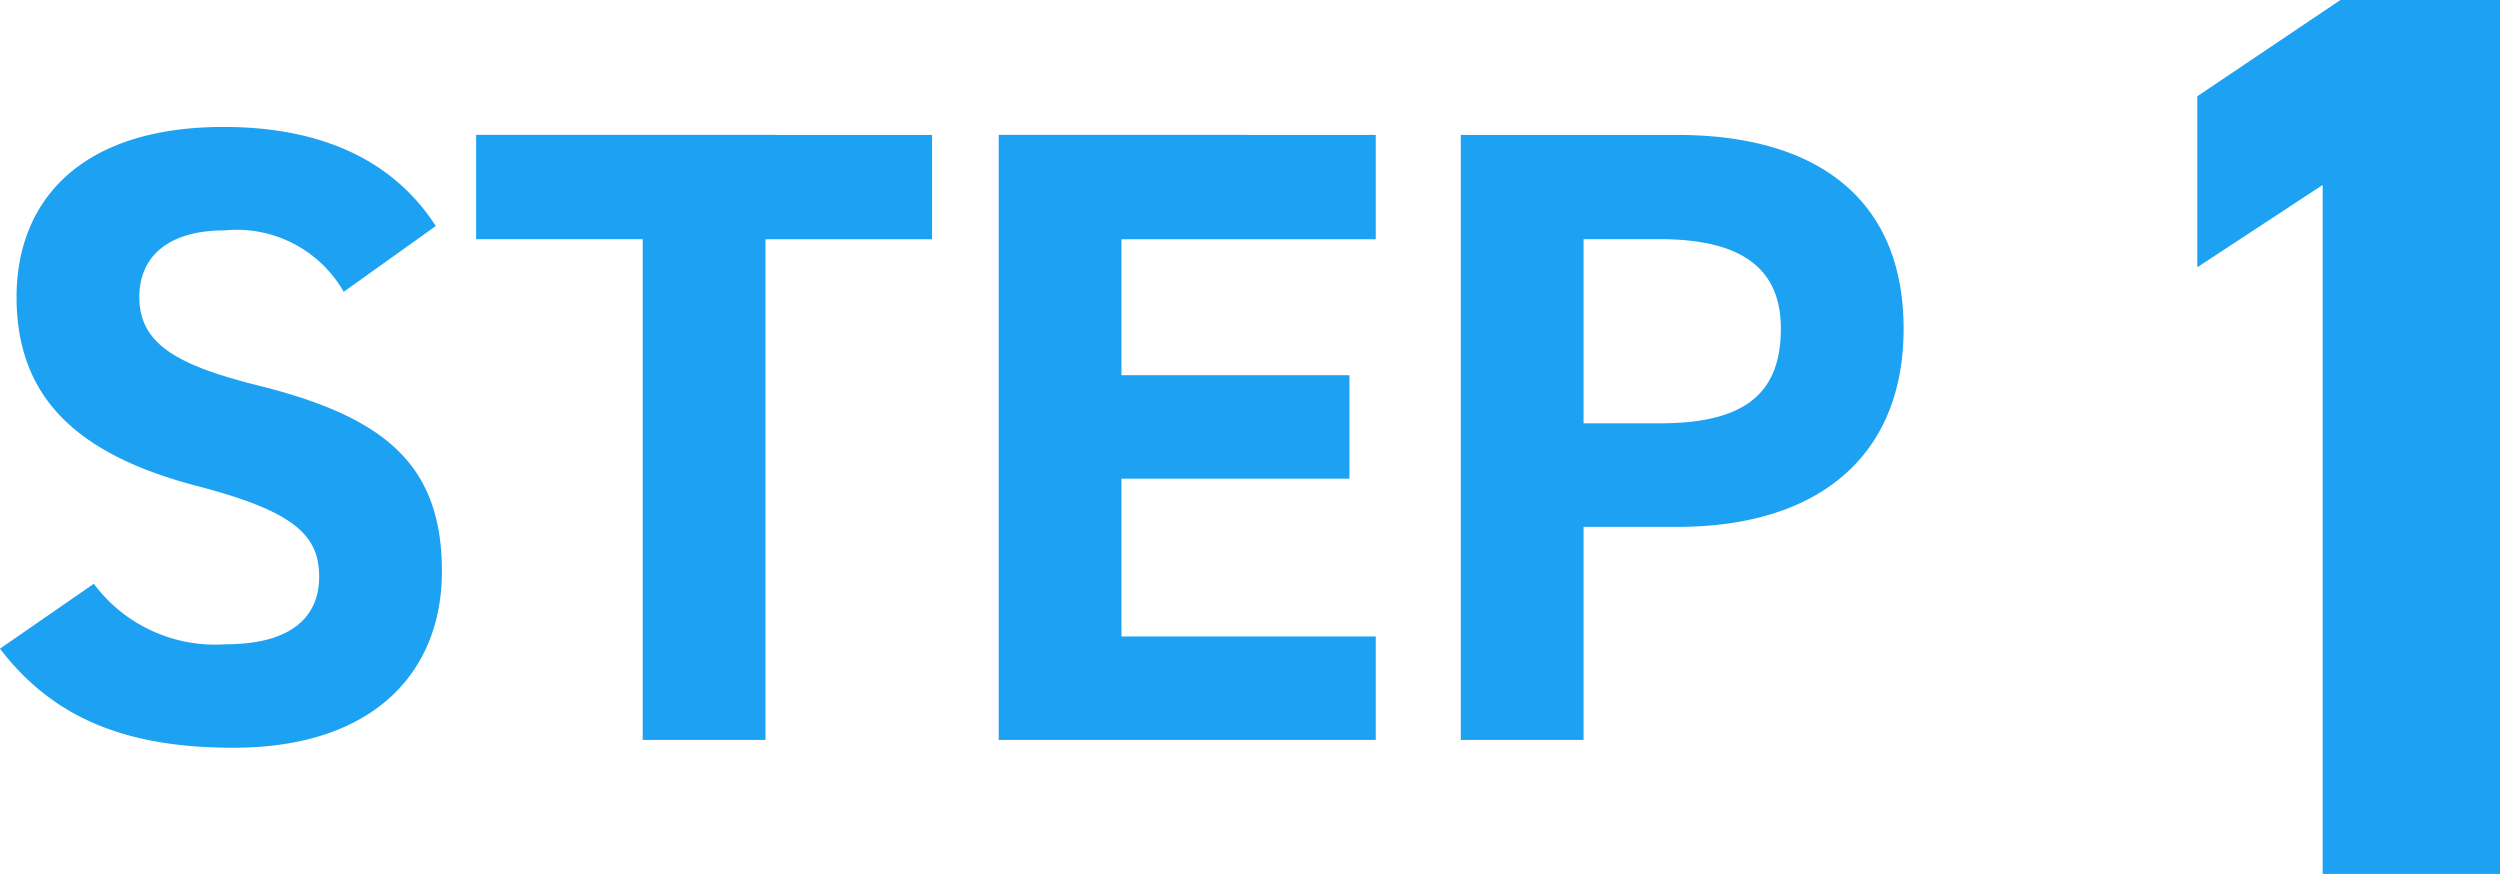
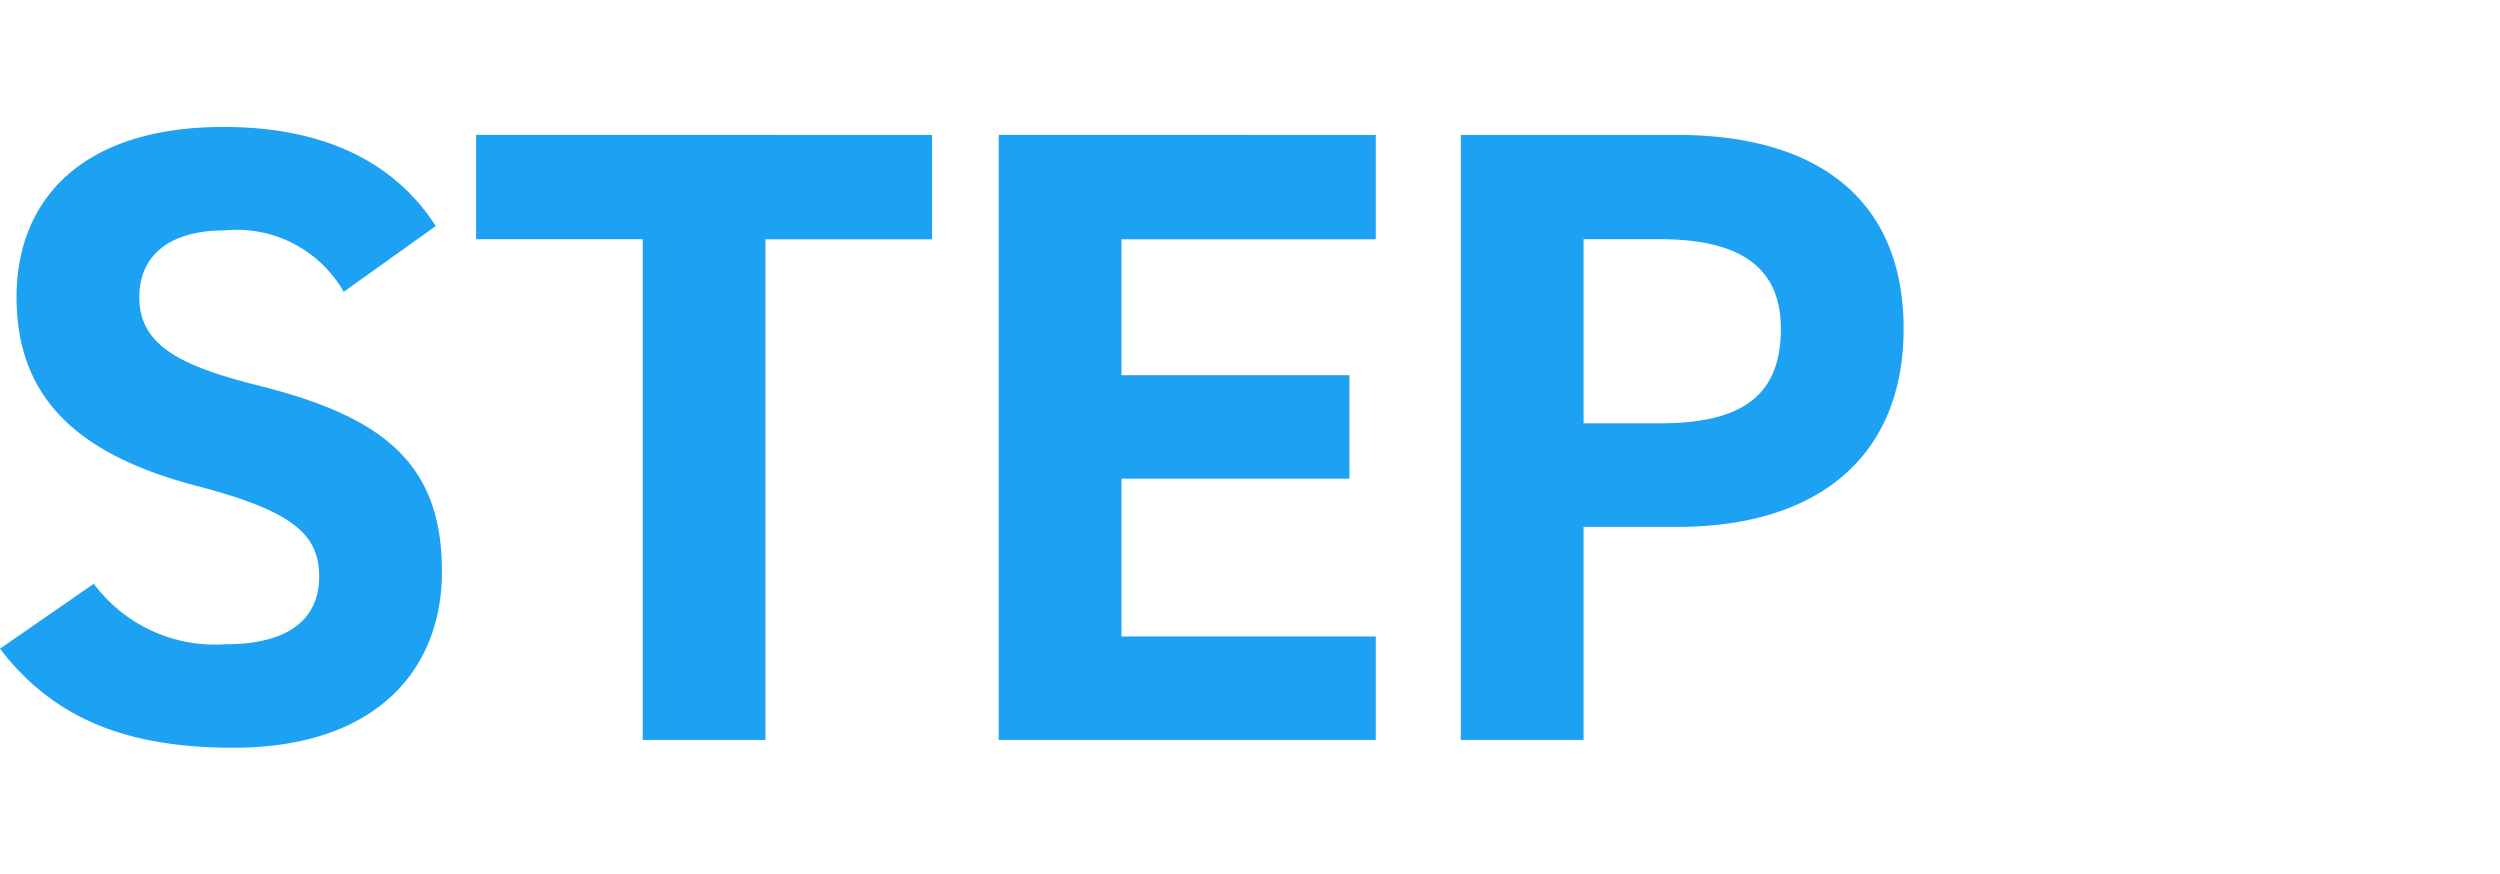
<svg xmlns="http://www.w3.org/2000/svg" width="102.642" height="35.88" viewBox="0 0 102.642 35.88">
  <g id="グループ_2677" data-name="グループ 2677" transform="translate(-457.246 -1030.068)">
    <path id="パス_5473" data-name="パス 5473" d="M-20.862-21.1c-1.764-2.736-4.752-4.068-8.712-4.068-5.9,0-8.5,3.06-8.5,6.984,0,4.1,2.448,6.444,7.344,7.74C-26.694-9.4-25.65-8.424-25.65-6.7c0,1.512-.972,2.772-3.852,2.772a6.205,6.205,0,0,1-5.4-2.484l-3.852,2.664c2.2,2.88,5.22,4.068,9.576,4.068,5.832,0,8.568-3.168,8.568-7.236,0-4.392-2.34-6.336-7.524-7.632-3.312-.828-4.9-1.692-4.9-3.636,0-1.692,1.224-2.736,3.492-2.736a5.059,5.059,0,0,1,4.9,2.52Zm1.656-3.744v4.284h6.84V0h5.04V-20.556h6.84V-24.84Zm21.456,0V0H17.73V-4.248H7.29v-6.48h9.36v-4.248H7.29v-5.58H17.73V-24.84ZM30.114-8.748c5.76,0,9.288-2.88,9.288-8.136,0-5.328-3.564-7.956-9.288-7.956H21.222V0h5.04V-8.748ZM26.262-13v-7.56h3.132c3.492,0,4.968,1.3,4.968,3.672,0,2.664-1.476,3.888-4.968,3.888Z" transform="translate(496 1060.448)" fill="#1da1f2" />
-     <path id="パス_5472" data-name="パス 5472" d="M4.888-35.88H-1.664L-7.54-31.928v7.02l5.148-3.38V0h7.28Z" transform="translate(555 1065.948)" fill="#1da1f2" />
  </g>
</svg>